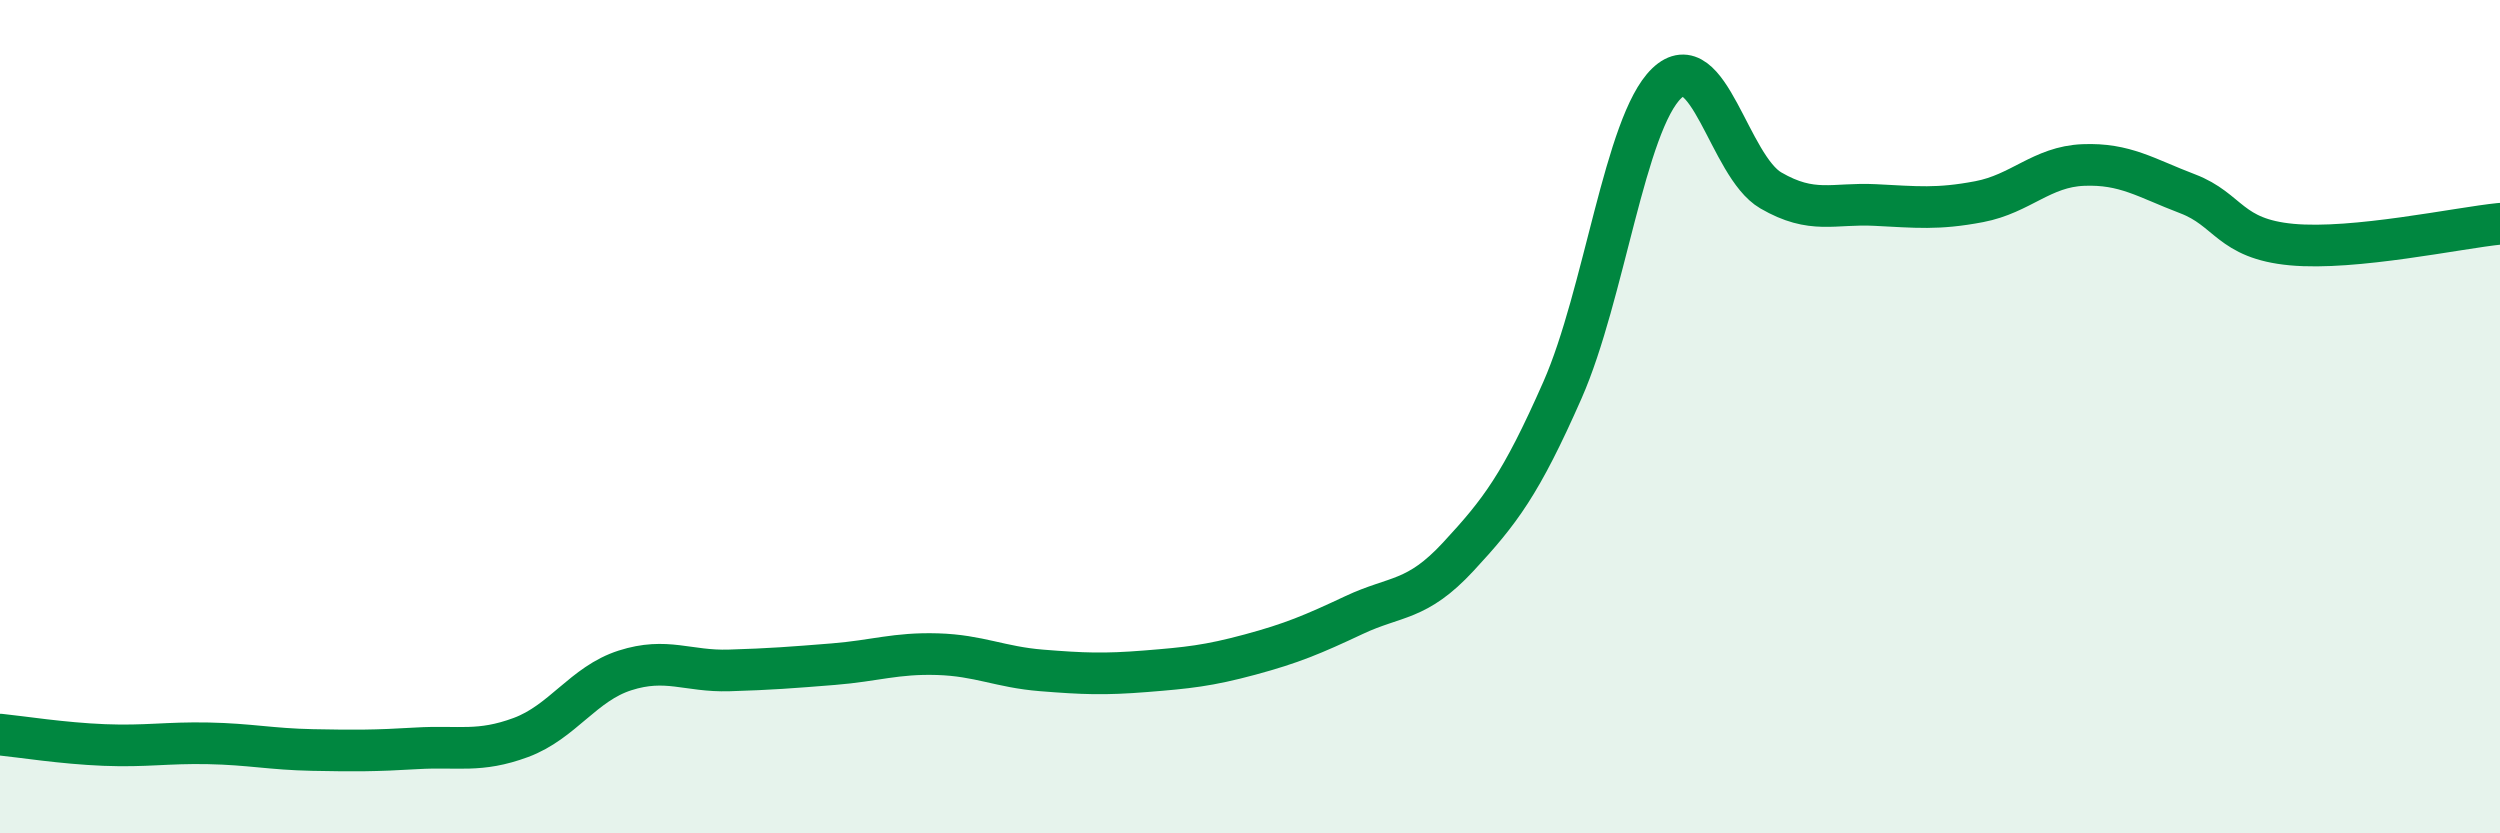
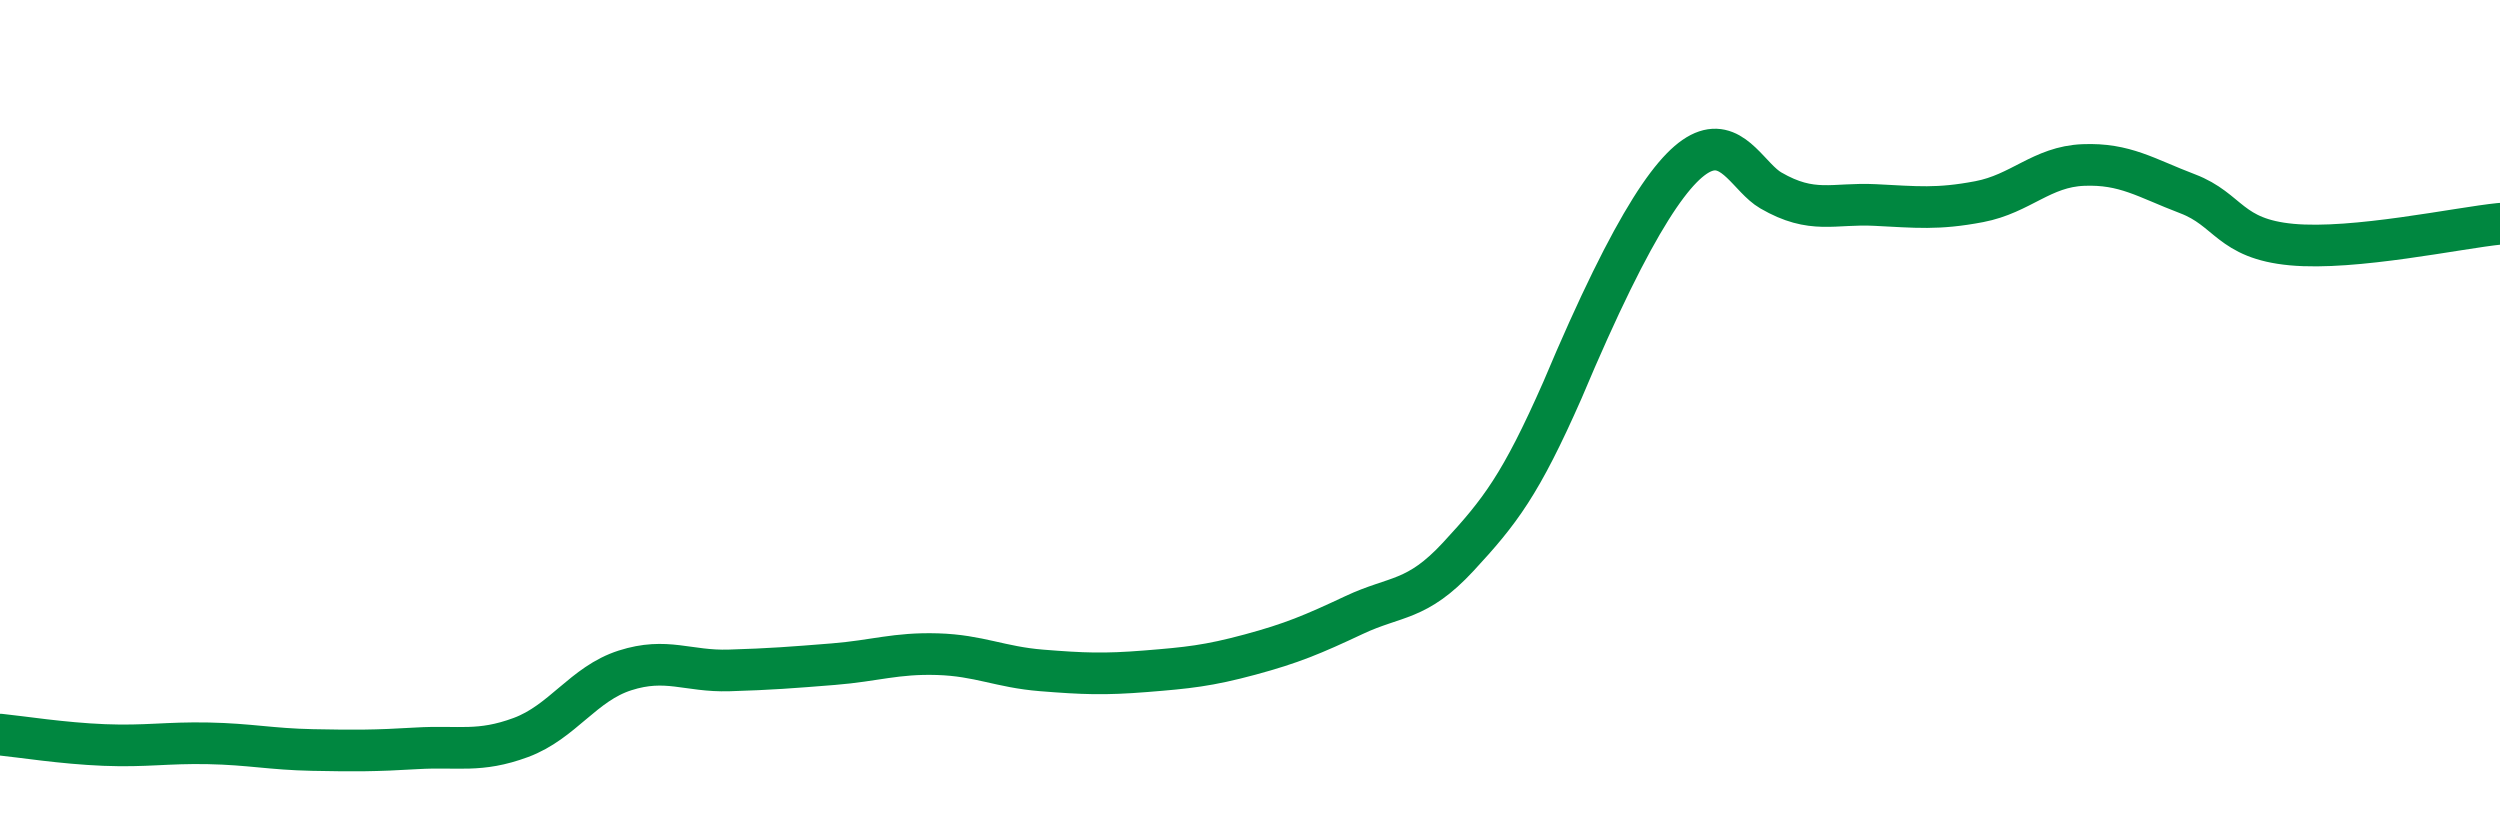
<svg xmlns="http://www.w3.org/2000/svg" width="60" height="20" viewBox="0 0 60 20">
-   <path d="M 0,17.63 C 0.5,17.68 1.5,17.84 2.5,17.88 C 3.5,17.92 4,17.82 5,17.84 C 6,17.86 6.5,17.98 7.5,18 C 8.5,18.02 9,18.02 10,17.96 C 11,17.9 11.5,18.07 12.5,17.7 C 13.5,17.33 14,16.41 15,16.09 C 16,15.77 16.5,16.12 17.5,16.09 C 18.5,16.06 19,16.02 20,15.94 C 21,15.86 21.5,15.67 22.5,15.7 C 23.5,15.73 24,16.01 25,16.09 C 26,16.17 26.5,16.19 27.5,16.11 C 28.5,16.03 29,15.98 30,15.71 C 31,15.44 31.5,15.23 32.5,14.76 C 33.5,14.29 34,14.44 35,13.36 C 36,12.28 36.5,11.63 37.5,9.36 C 38.5,7.09 39,2.96 40,2 C 41,1.04 41.5,3.99 42.5,4.57 C 43.5,5.15 44,4.87 45,4.92 C 46,4.97 46.5,5.03 47.5,4.84 C 48.5,4.65 49,4 50,3.96 C 51,3.92 51.5,4.27 52.5,4.65 C 53.5,5.03 53.5,5.73 55,5.87 C 56.5,6.01 59,5.47 60,5.37L60 20L0 20Z" fill="#008740" opacity="0.1" stroke-linecap="round" stroke-linejoin="round" />
-   <path d="M 0,17.63 C 0.5,17.68 1.5,17.84 2.5,17.88 C 3.5,17.92 4,17.82 5,17.84 C 6,17.86 6.5,17.98 7.5,18 C 8.5,18.02 9,18.02 10,17.96 C 11,17.9 11.5,18.07 12.5,17.7 C 13.5,17.33 14,16.41 15,16.09 C 16,15.77 16.5,16.12 17.5,16.09 C 18.5,16.06 19,16.02 20,15.94 C 21,15.86 21.5,15.67 22.5,15.7 C 23.5,15.73 24,16.01 25,16.09 C 26,16.17 26.5,16.19 27.5,16.11 C 28.5,16.03 29,15.98 30,15.71 C 31,15.44 31.5,15.23 32.5,14.76 C 33.5,14.29 34,14.44 35,13.36 C 36,12.28 36.5,11.63 37.5,9.36 C 38.5,7.09 39,2.96 40,2 C 41,1.04 41.5,3.99 42.5,4.57 C 43.5,5.15 44,4.87 45,4.92 C 46,4.97 46.5,5.03 47.5,4.84 C 48.5,4.65 49,4 50,3.96 C 51,3.92 51.5,4.27 52.5,4.65 C 53.5,5.03 53.5,5.73 55,5.87 C 56.5,6.01 59,5.47 60,5.37" stroke="#008740" stroke-width="1" fill="none" stroke-linecap="round" stroke-linejoin="round" />
+   <path d="M 0,17.63 C 0.5,17.68 1.5,17.84 2.5,17.88 C 3.5,17.92 4,17.82 5,17.84 C 6,17.86 6.5,17.98 7.5,18 C 8.5,18.02 9,18.02 10,17.96 C 11,17.9 11.5,18.07 12.5,17.7 C 13.5,17.33 14,16.41 15,16.09 C 16,15.77 16.5,16.12 17.5,16.09 C 18.5,16.06 19,16.02 20,15.94 C 21,15.86 21.5,15.67 22.5,15.7 C 23.5,15.73 24,16.01 25,16.09 C 26,16.17 26.5,16.19 27.5,16.11 C 28.5,16.03 29,15.98 30,15.71 C 31,15.44 31.5,15.23 32.5,14.76 C 33.5,14.29 34,14.44 35,13.36 C 36,12.28 36.5,11.63 37.5,9.36 C 41,1.04 41.5,3.99 42.5,4.57 C 43.5,5.15 44,4.87 45,4.92 C 46,4.97 46.5,5.03 47.5,4.84 C 48.5,4.65 49,4 50,3.96 C 51,3.92 51.5,4.27 52.5,4.65 C 53.5,5.03 53.5,5.73 55,5.87 C 56.5,6.01 59,5.47 60,5.37" stroke="#008740" stroke-width="1" fill="none" stroke-linecap="round" stroke-linejoin="round" />
</svg>